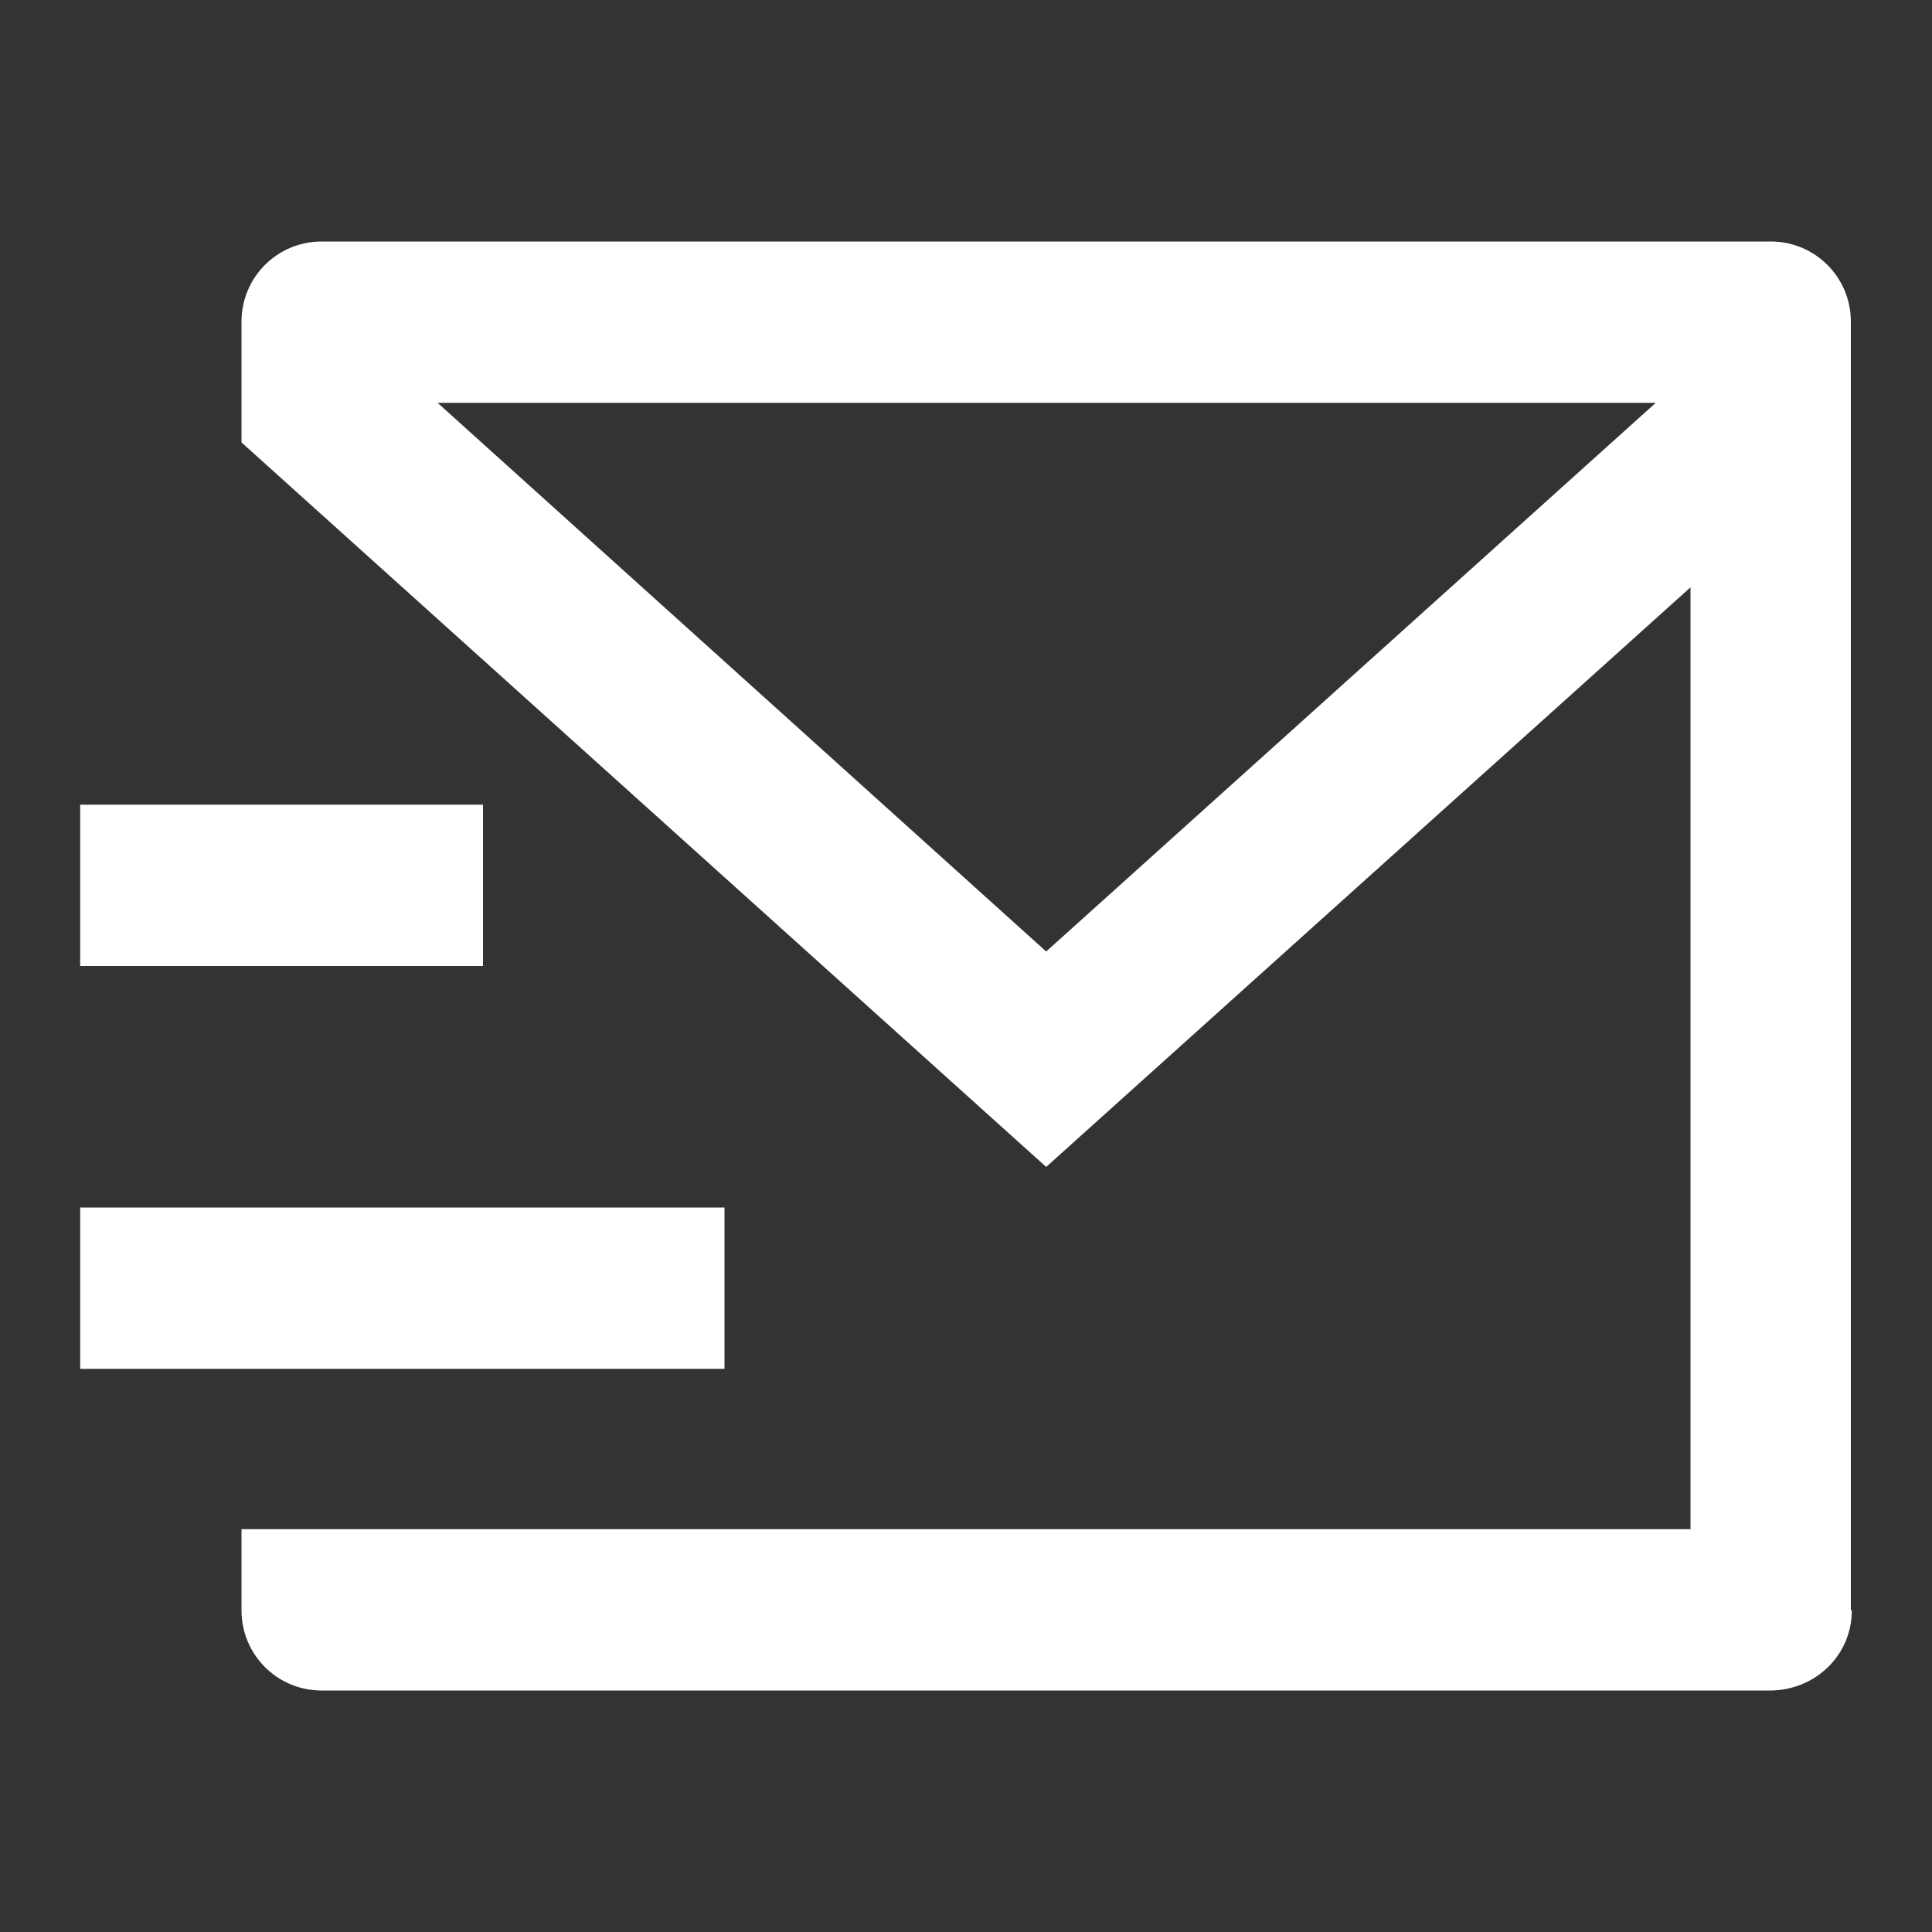
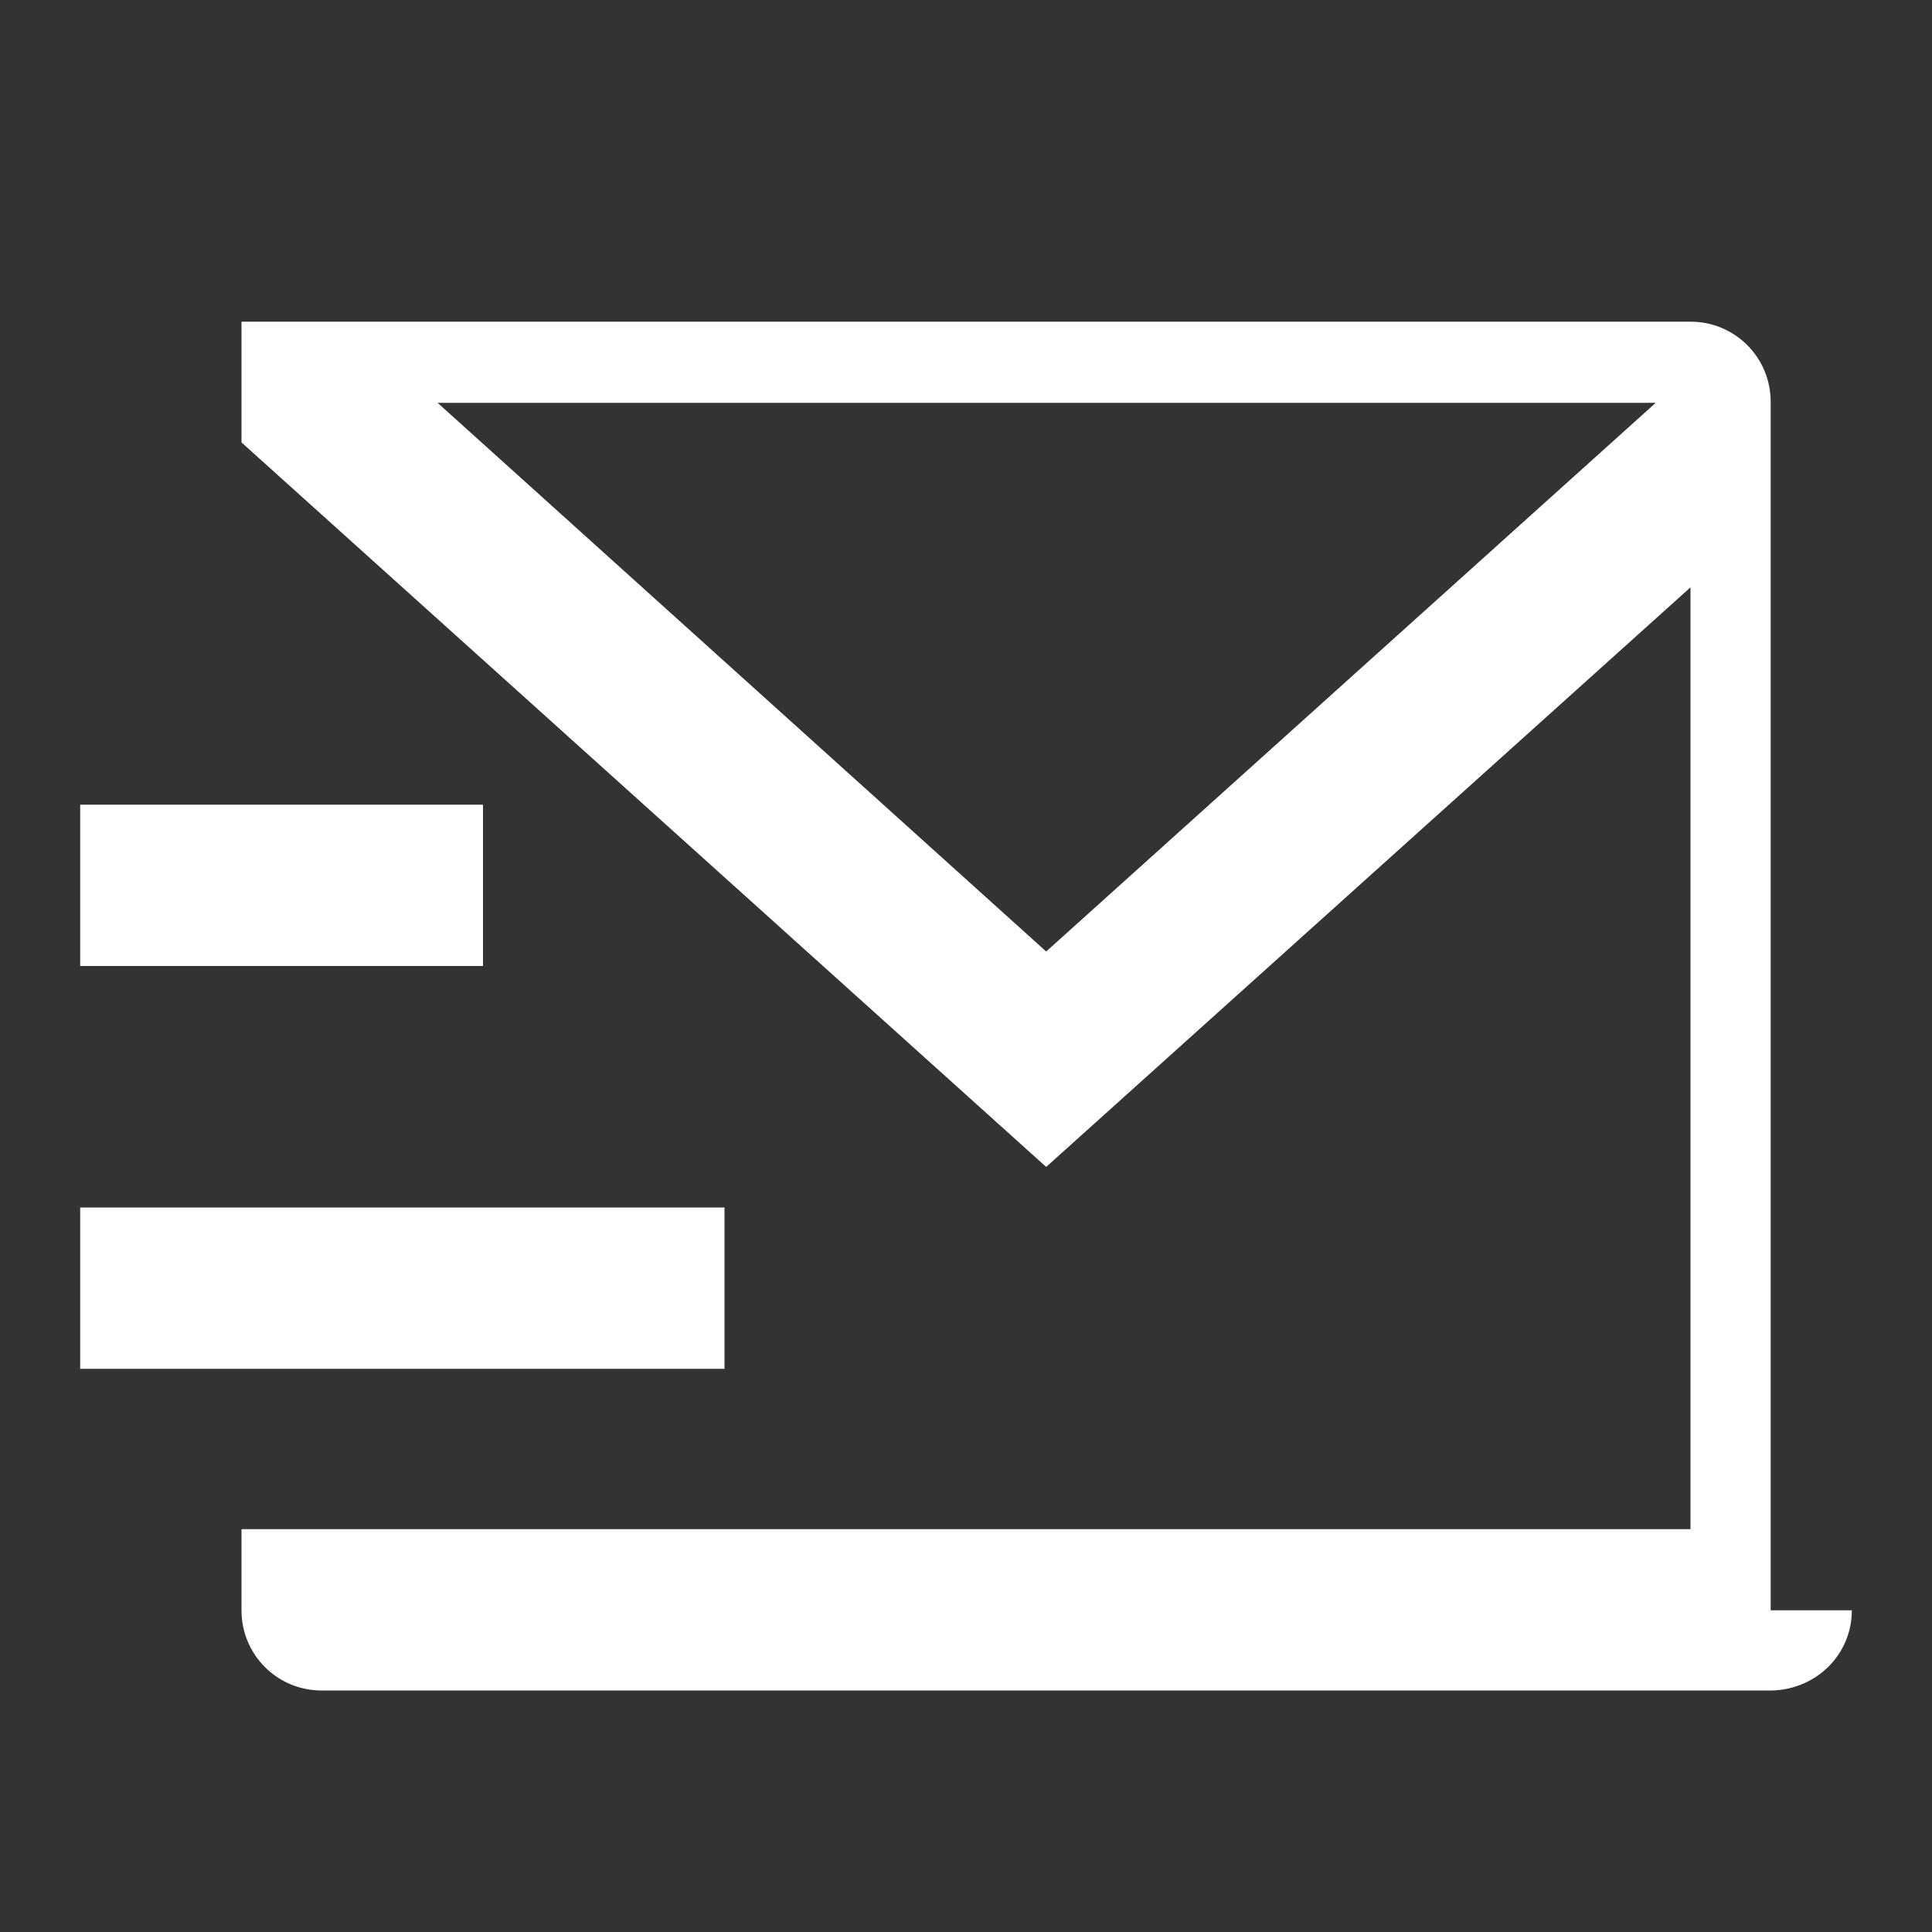
<svg xmlns="http://www.w3.org/2000/svg" version="1.1" id="图层_1" x="0px" y="0px" viewBox="0 0 200 200" style="enable-background:new 0 0 200 200;" xml:space="preserve">
  <rect x="0" y="0" width="200" height="200" fill="#333333" stroke="none" />
  <style type="text/css">
	.st0{fill:#FFFFFF;}
</style>
-   <path class="st0" d="M191.7,166.7c0,4.6-3.7,8.2-8.3,8.3H33.3c-4.6,0-8.3-3.7-8.3-8.3v-8.4h150V60.8l-66.7,60L25,45.8V33.3  c0-4.6,3.7-8.3,8.3-8.3l0,0h150c4.6,0,8.3,3.7,8.3,8.3v0V166.7z M45.3,41.7l63,56.8l63.1-56.8H45.3z M8.3,125H75v16.7H8.3V125z   M8.3,83.3H50V100H8.3C8.3,100,8.3,83.3,8.3,83.3z" />
+   <path class="st0" d="M191.7,166.7c0,4.6-3.7,8.2-8.3,8.3H33.3c-4.6,0-8.3-3.7-8.3-8.3v-8.4h150V60.8l-66.7,60L25,45.8V33.3  l0,0h150c4.6,0,8.3,3.7,8.3,8.3v0V166.7z M45.3,41.7l63,56.8l63.1-56.8H45.3z M8.3,125H75v16.7H8.3V125z   M8.3,83.3H50V100H8.3C8.3,100,8.3,83.3,8.3,83.3z" />
</svg>